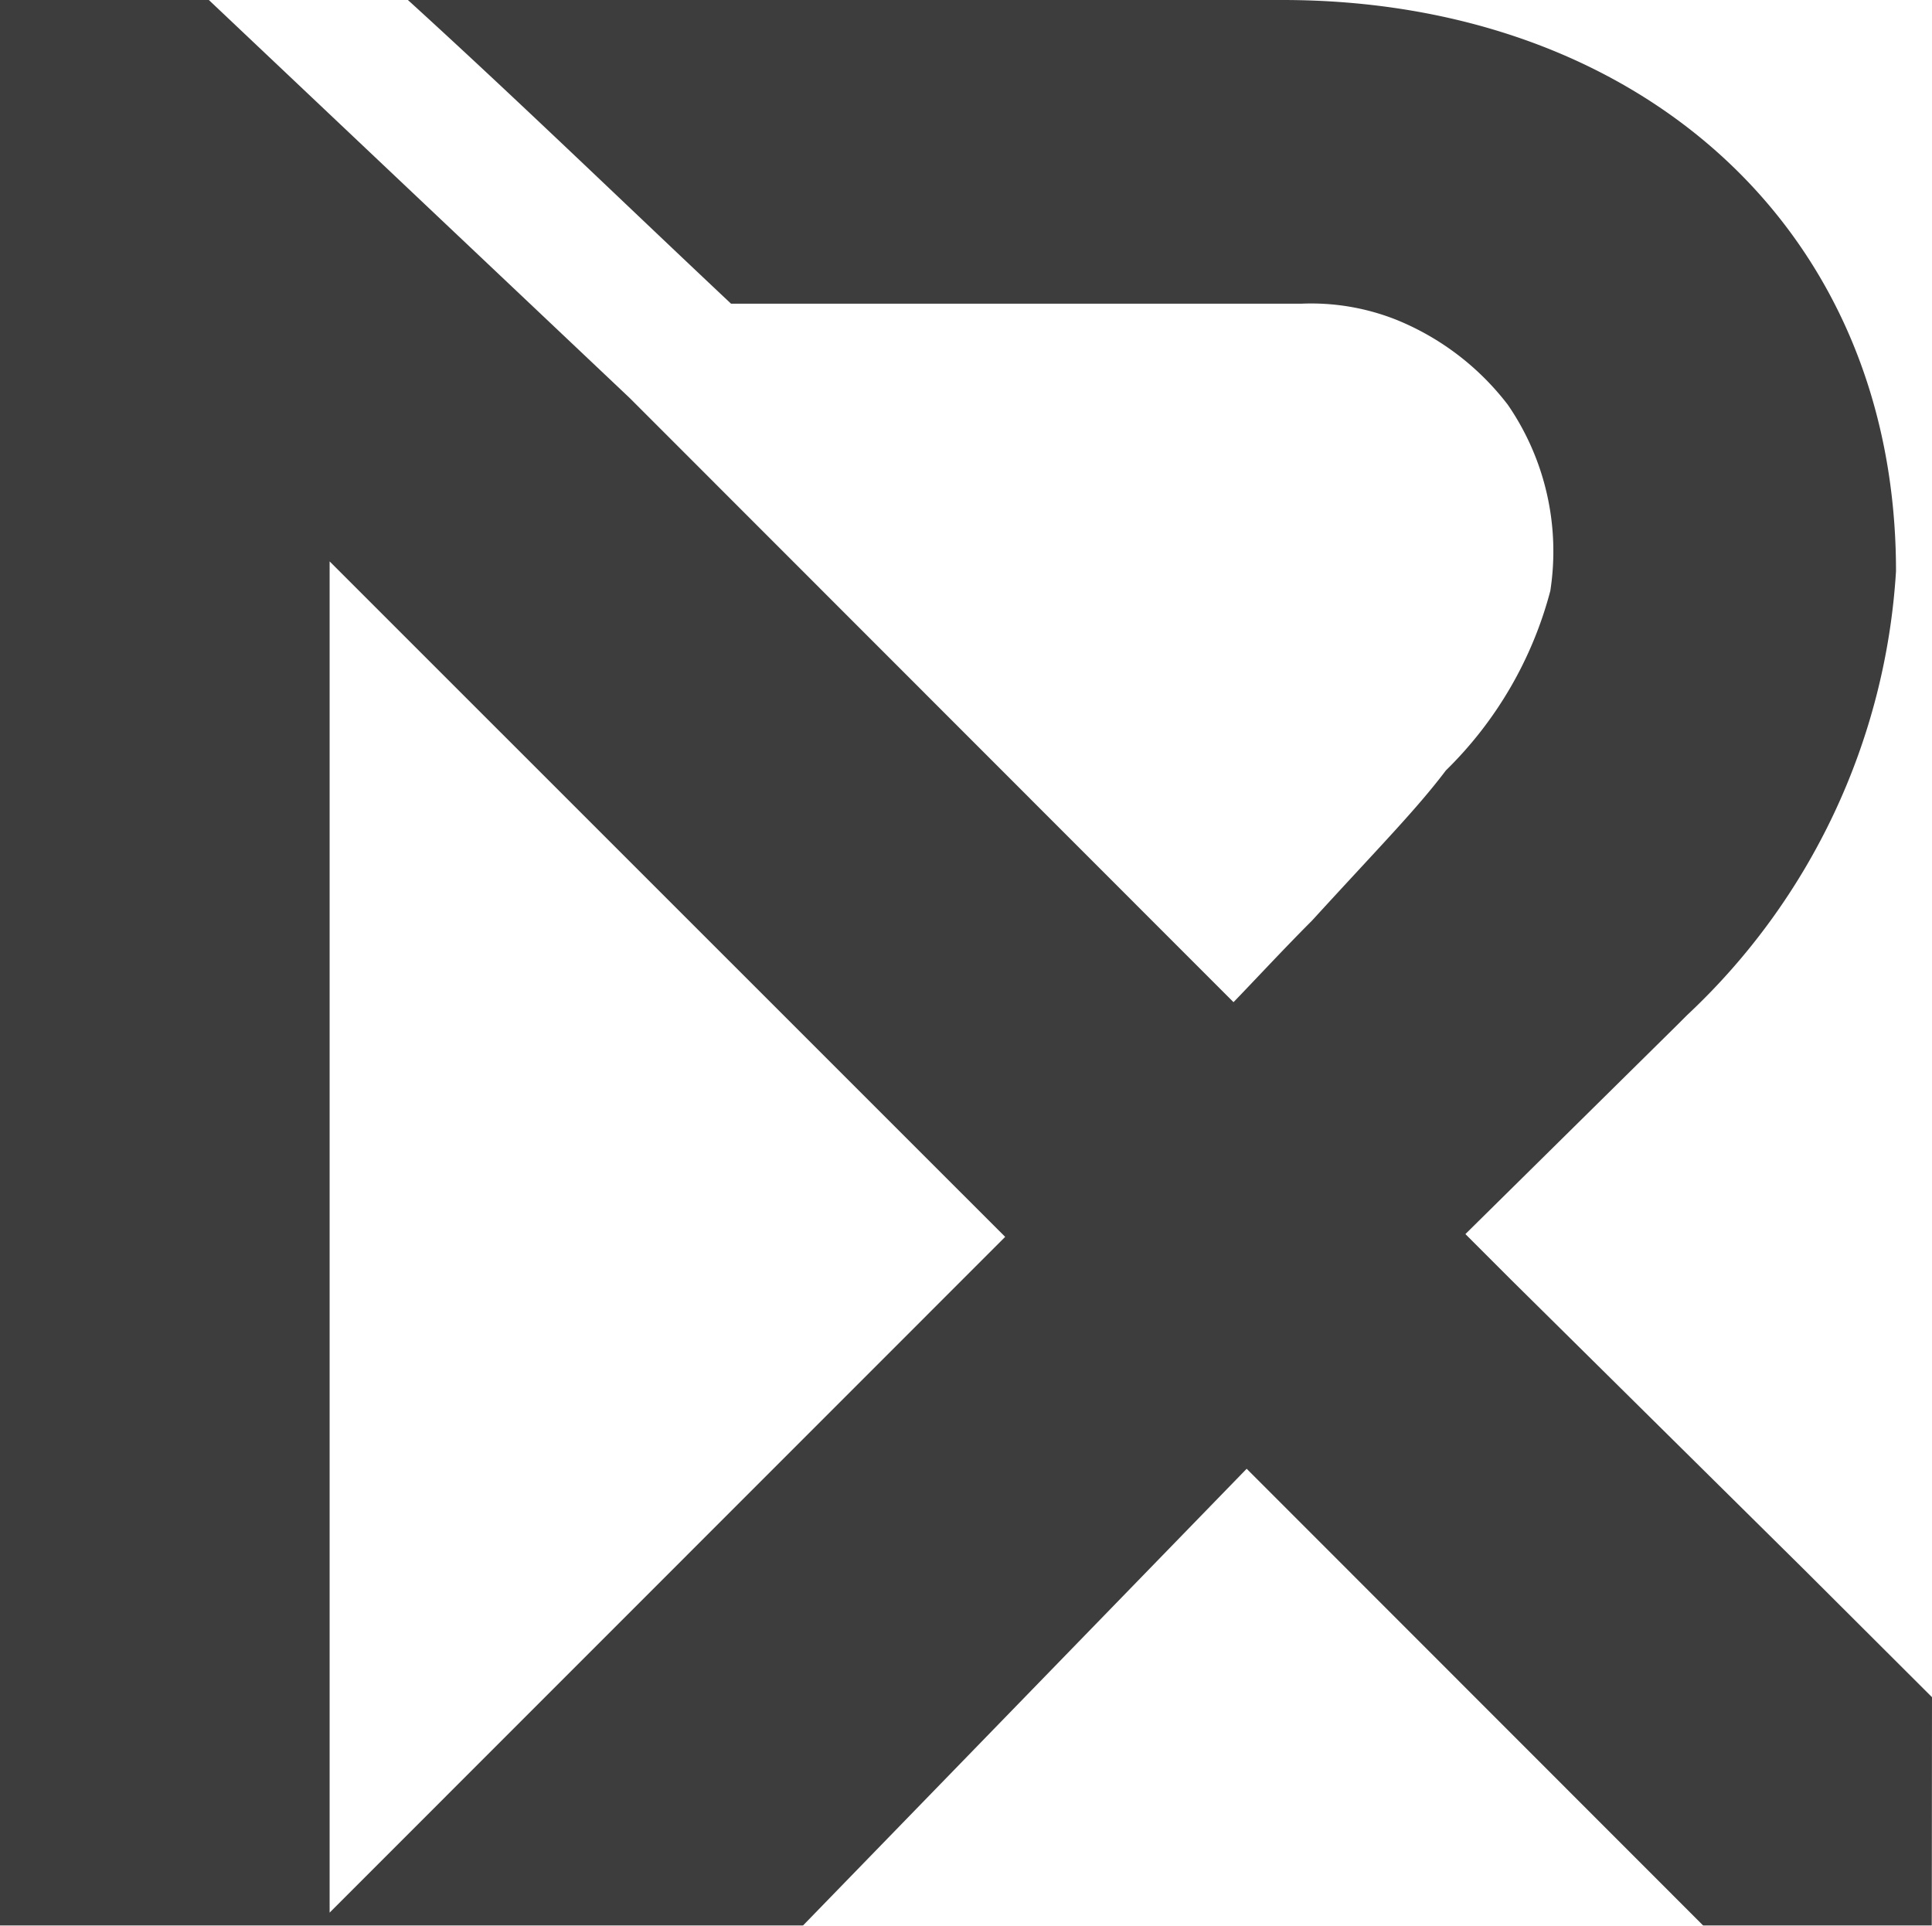
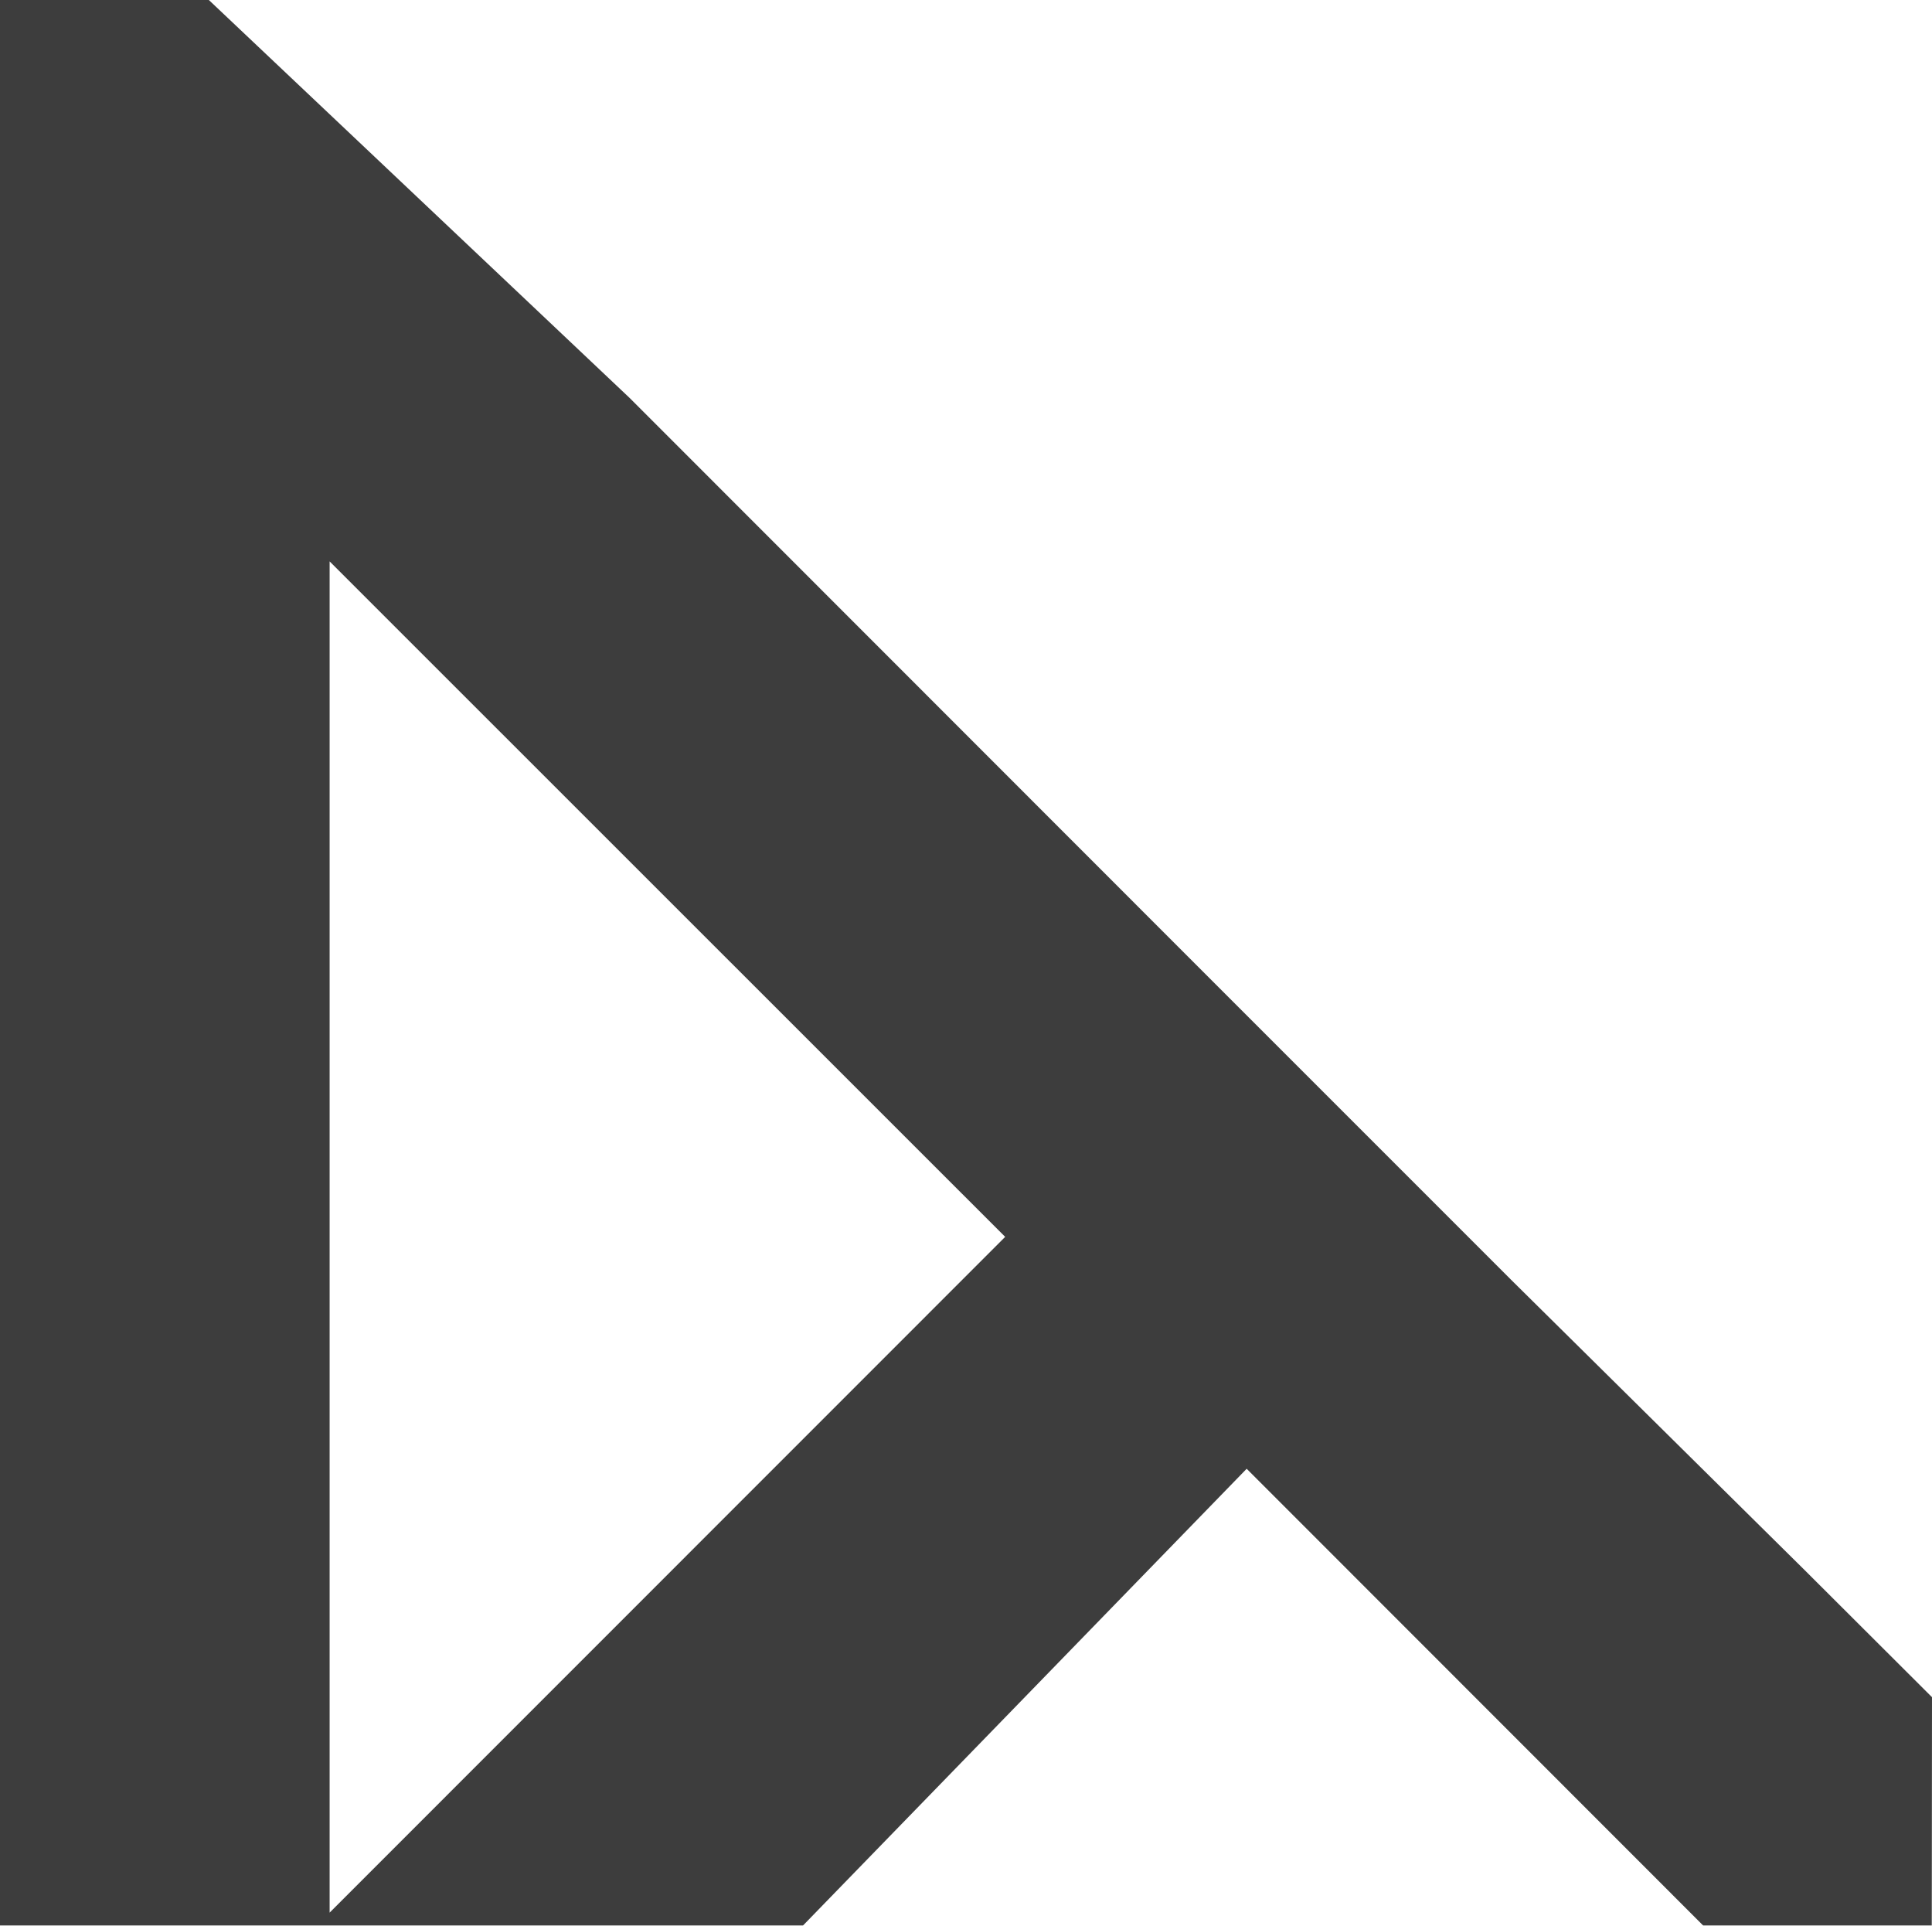
<svg xmlns="http://www.w3.org/2000/svg" width="26.088" height="26" viewBox="0 0 26.088 26">
  <g id="logo-r4" transform="translate(-564 21.9)" opacity="0.759">
-     <path id="Caminho_1133" data-name="Caminho 1133" d="M29.642,14.937l.132-.132a8.953,8.953,0,0,0,2.82-5.993c0-4.671-3.525-7.712-8.285-7.712H12.5c1.5,1.366,2.908,2.732,4.363,4.1h7.712a3.112,3.112,0,0,1,1.278.22h0a3.6,3.6,0,0,1,1.5,1.146,3.492,3.492,0,0,1,.573,2.512,5.263,5.263,0,0,1-1.41,2.424c-.4.529-.881,1.014-1.807,2.027-.441.441-.925.969-1.19,1.234l3.129,3.129Z" transform="translate(557.008 -23)" />
    <path id="Caminho_1134" data-name="Caminho 1134" d="M26.088,24.015,24.369,22.3,20.4,18.375l-.617-.617-3.129-3.129h0L8.505,6.476,2.82,1.1H0v26H10.841l5.993-6.169L23,27.1h3.085ZM4.451,26.924V8.68L13.573,17.8Z" transform="translate(564 -23)" />
  </g>
</svg>